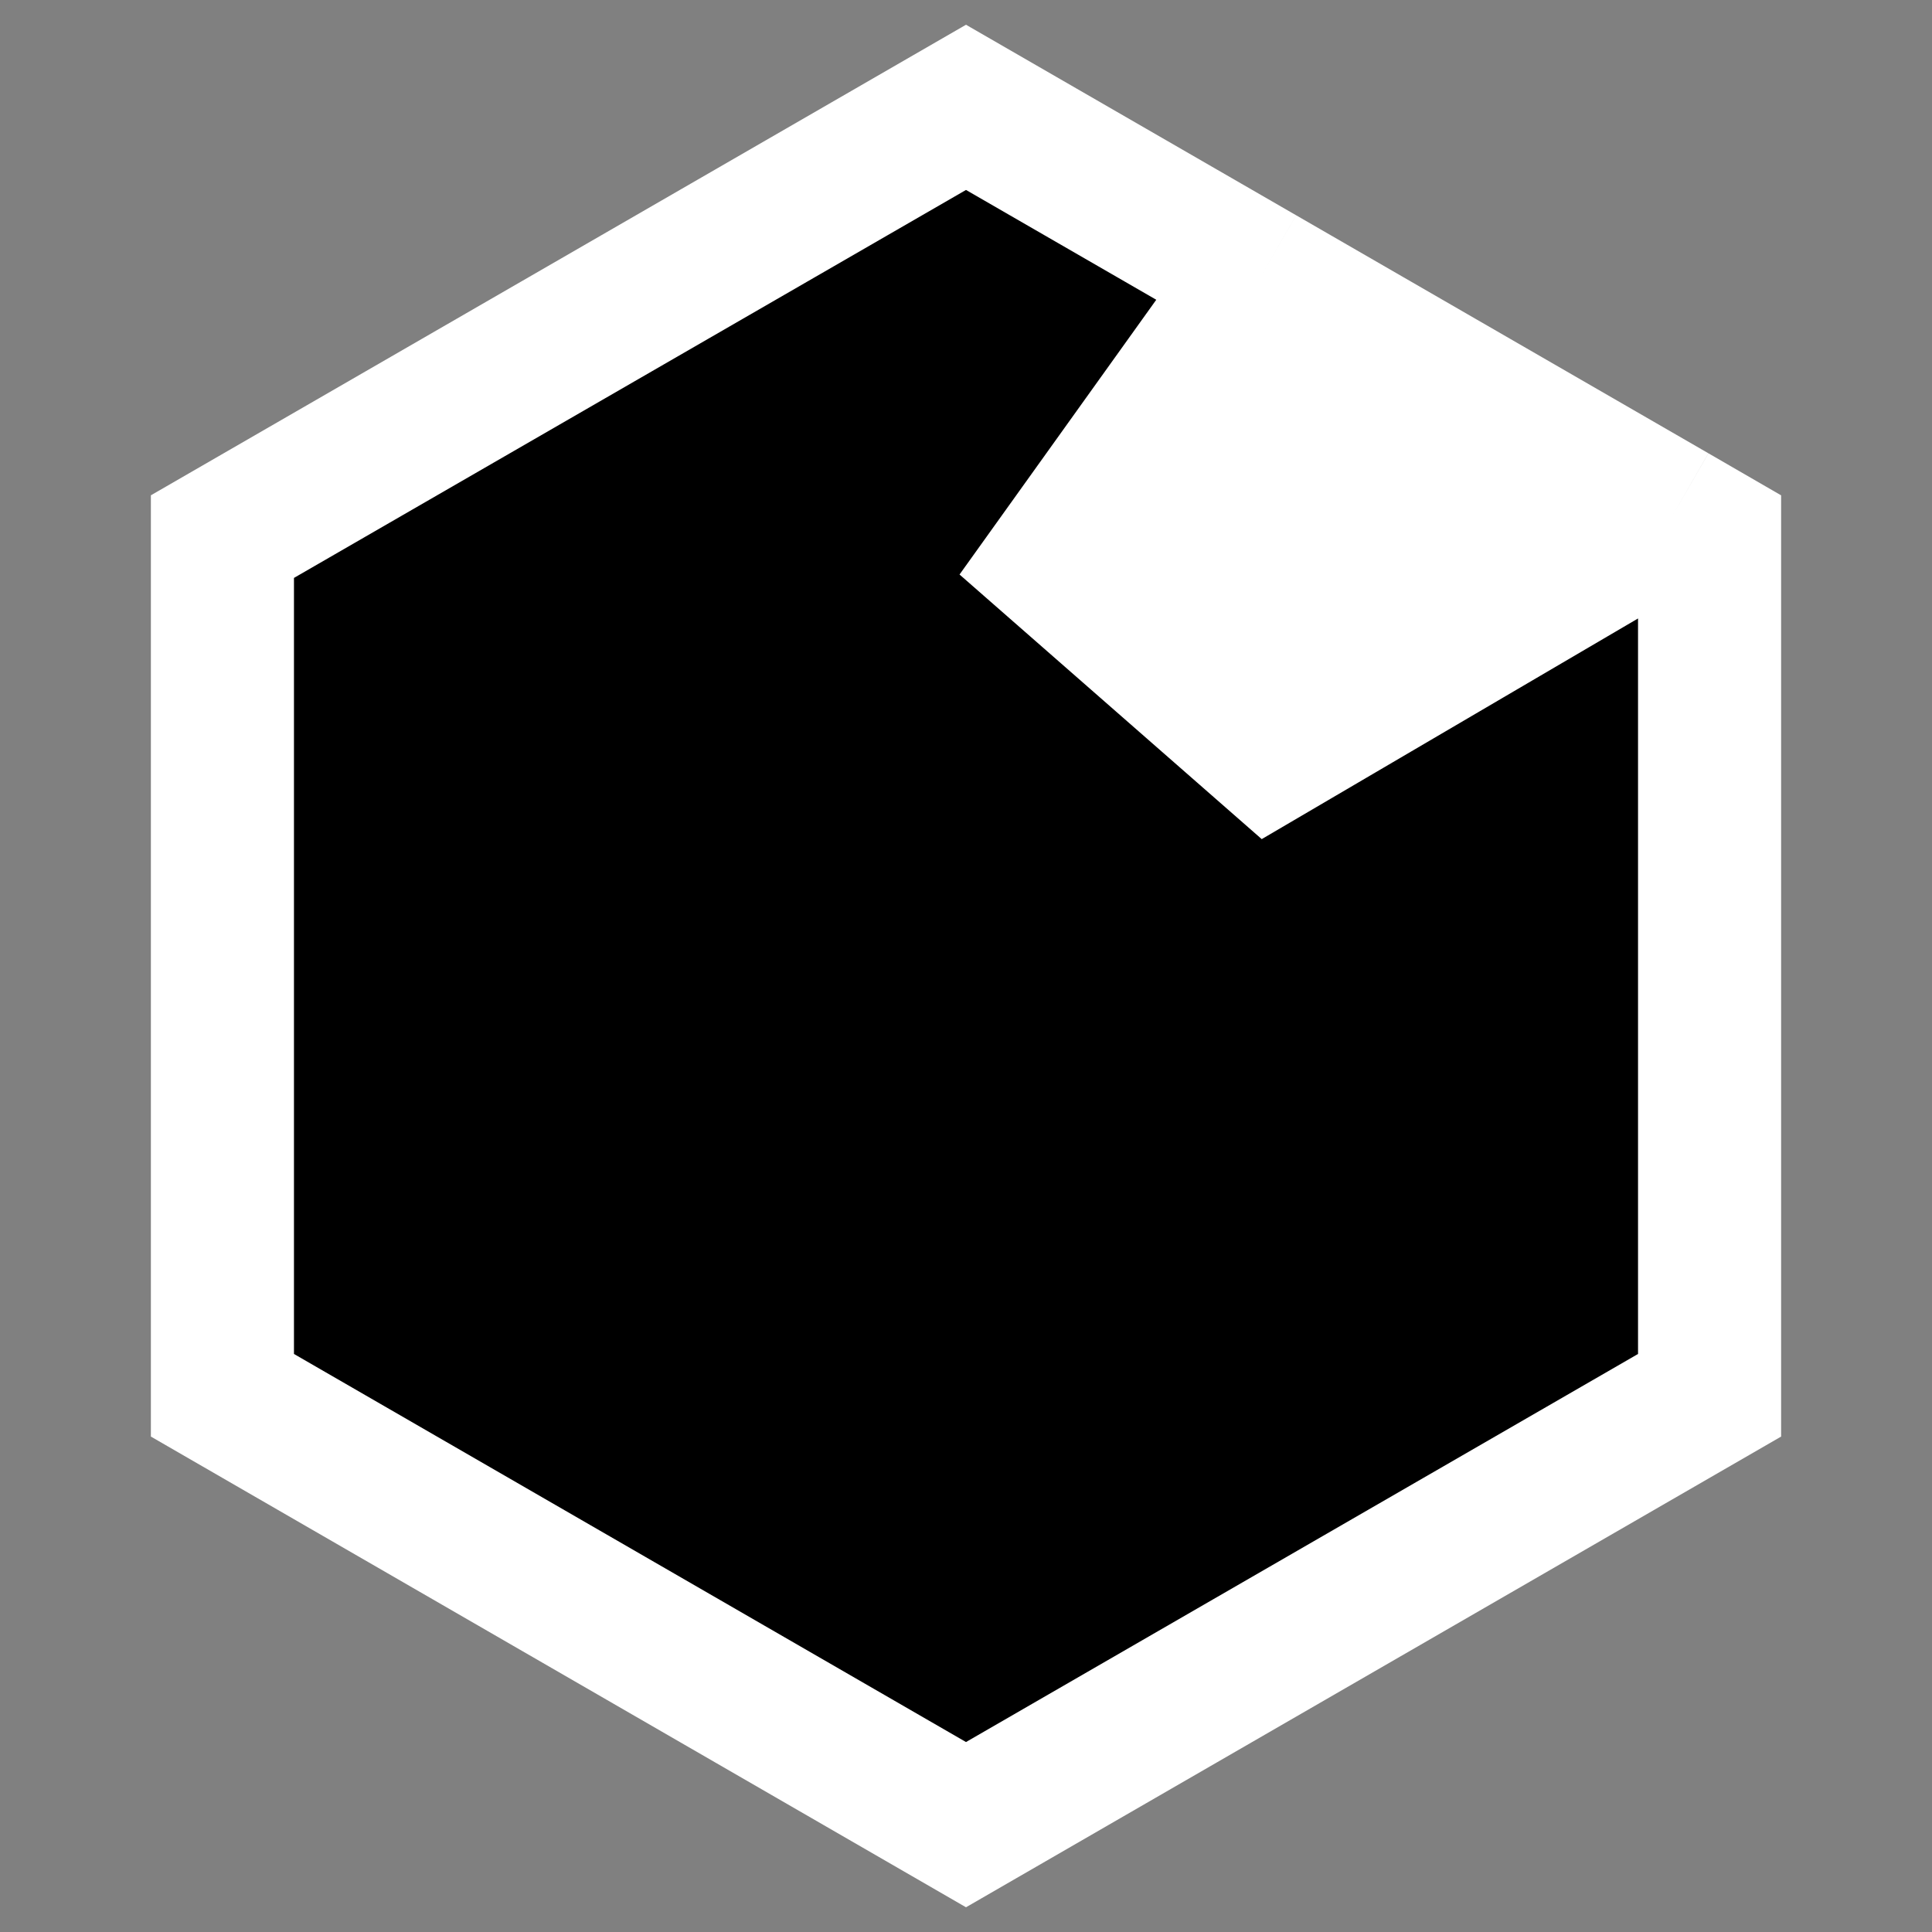
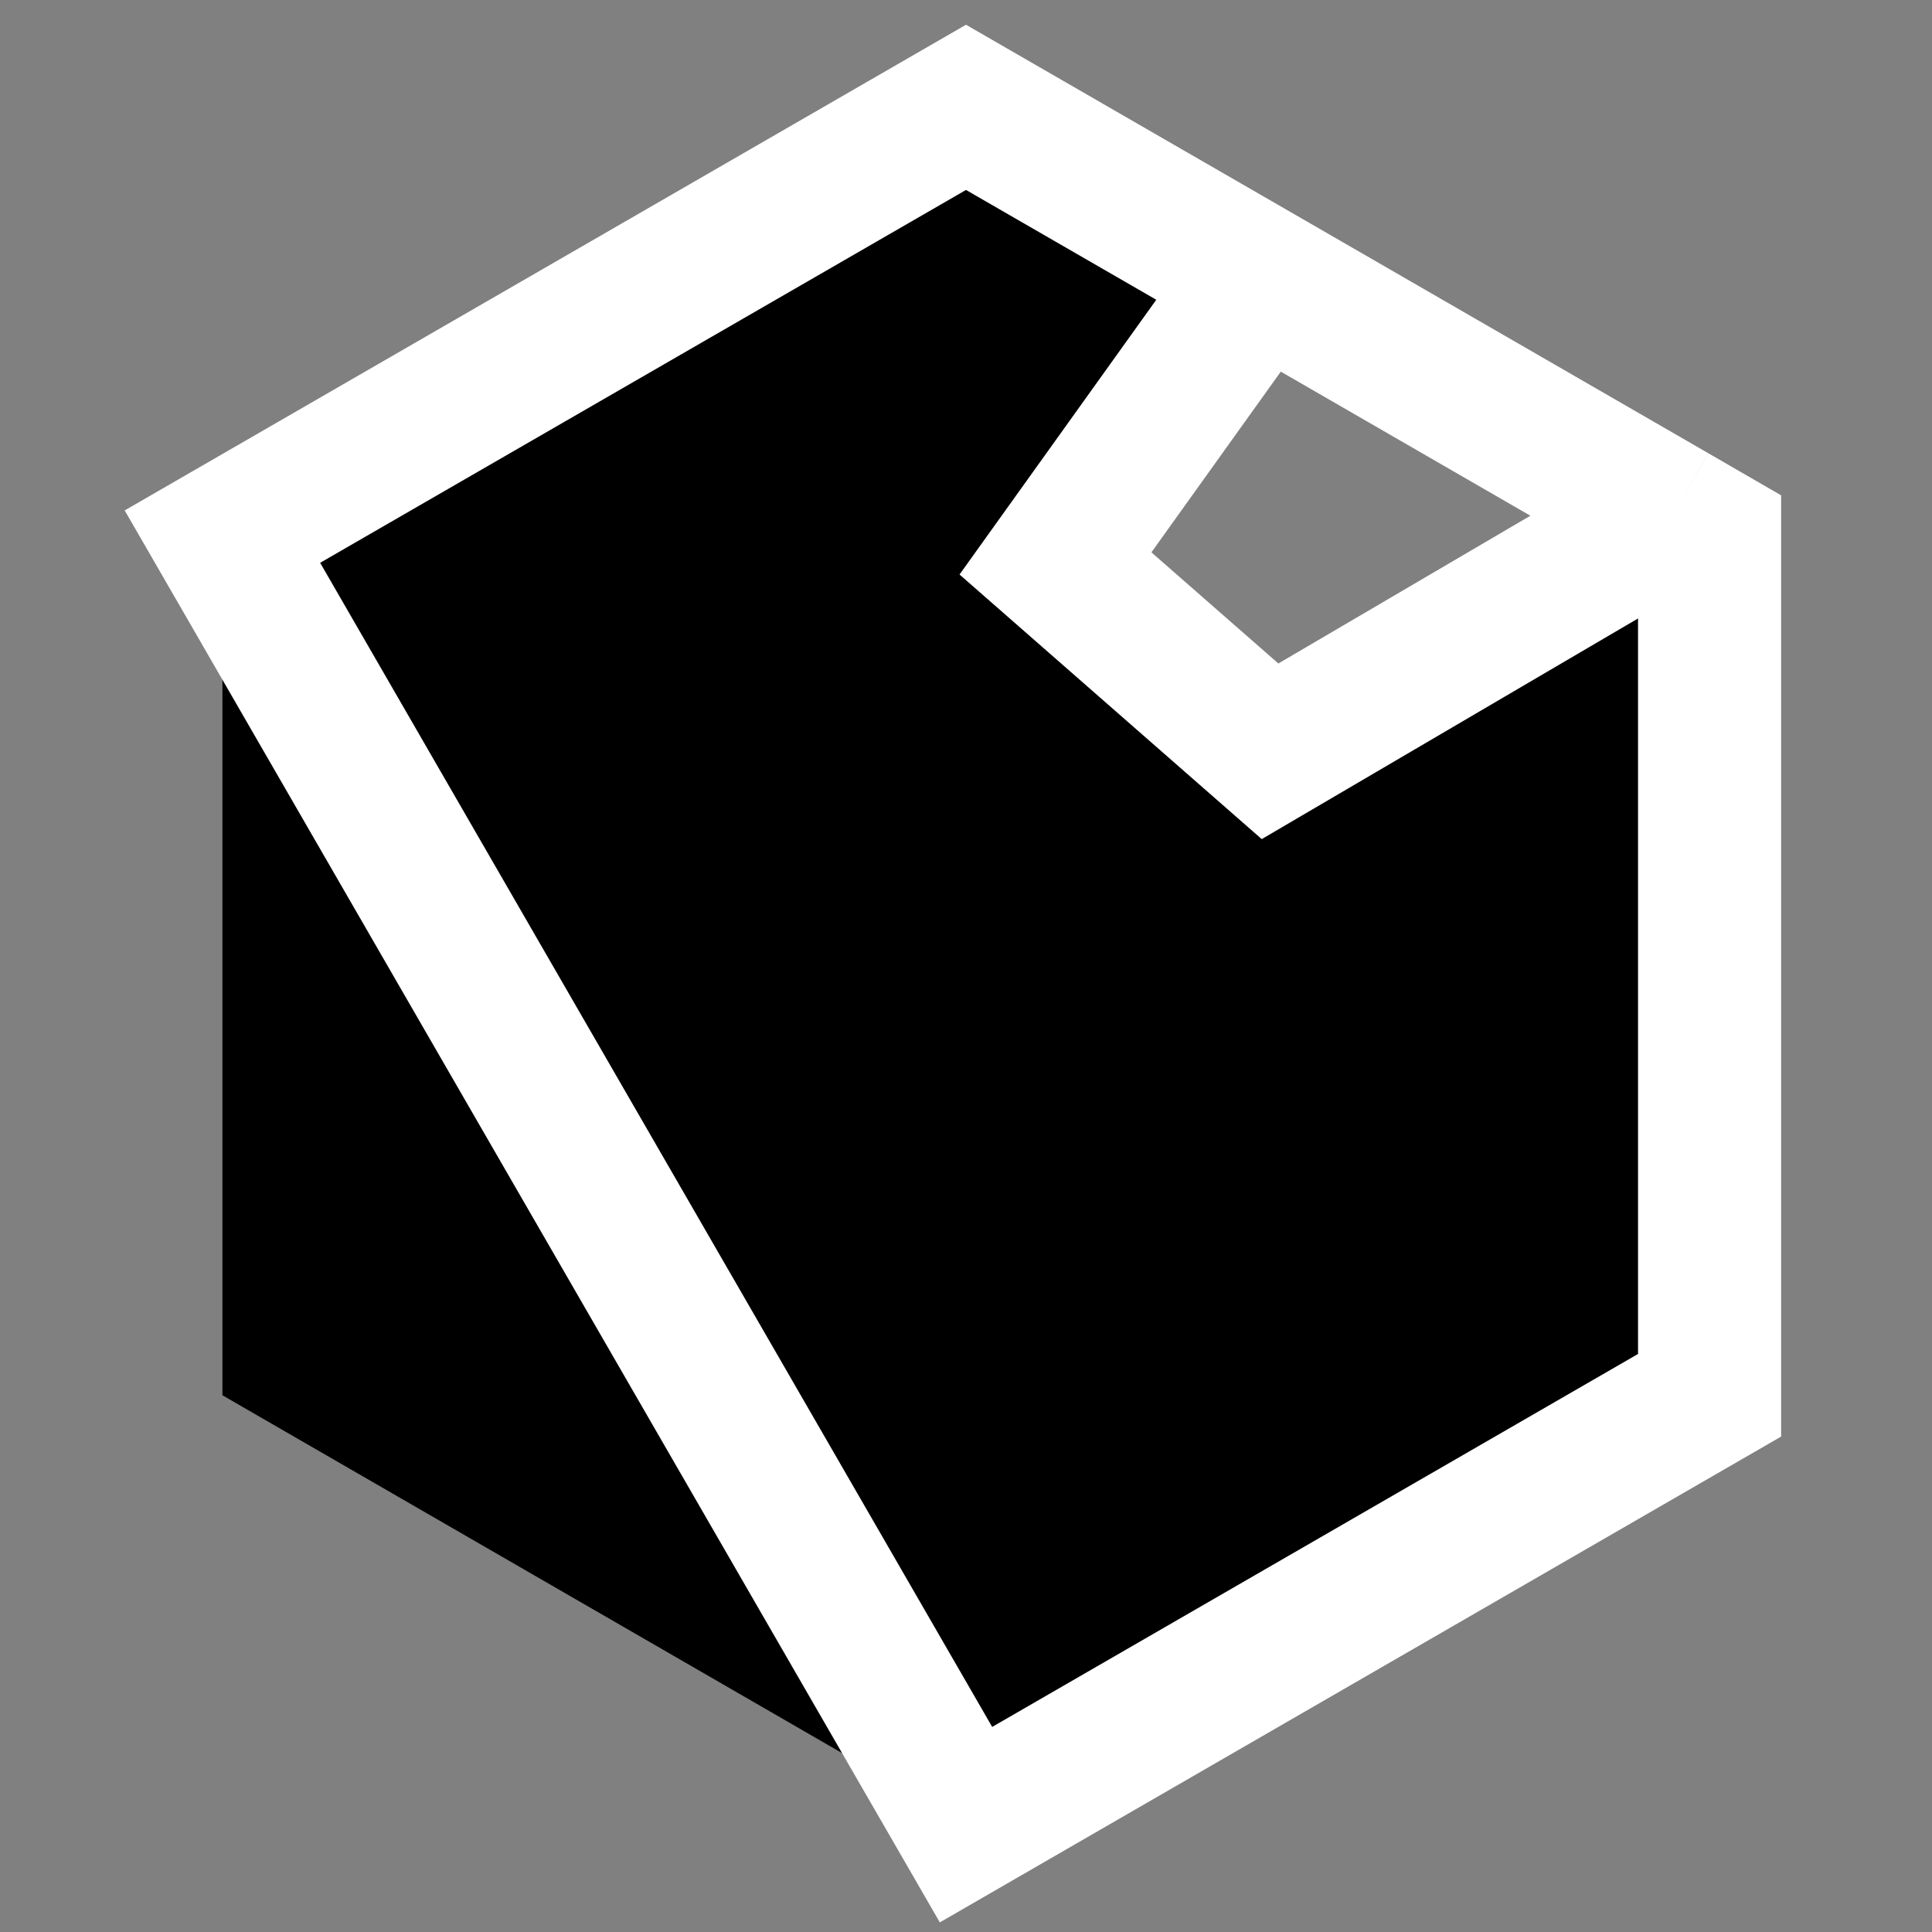
<svg xmlns="http://www.w3.org/2000/svg" width="16" height="16" viewBox="0 0 16 16" fill="none">
  <rect x="0" y="0" width="16" height="16" fill="#808080" stroke="none" />
-   <path d="M10.438 2.296L8.741 4.666L10.518 6.222L13.852 4.267L10.438 2.296Z" fill="white" />
  <path d="M14.158 11.555V4.444L13.852 4.267L10.518 6.222L8.741 4.666L10.438 2.296L8 0.889L1.842 4.444V11.555L8 15.111L14.158 11.555Z" fill="black" />
-   <path d="M10.438 2.296L8 0.889L1.842 4.444V11.555L8 15.111L14.158 11.555V4.444L13.852 4.267M10.438 2.296L8.741 4.666L10.518 6.222L13.852 4.267M10.438 2.296L13.852 4.267" stroke="white" stroke-width="1.185" />
+   <path d="M10.438 2.296L8 0.889L1.842 4.444L8 15.111L14.158 11.555V4.444L13.852 4.267M10.438 2.296L8.741 4.666L10.518 6.222L13.852 4.267M10.438 2.296L13.852 4.267" stroke="white" stroke-width="1.185" />
</svg>